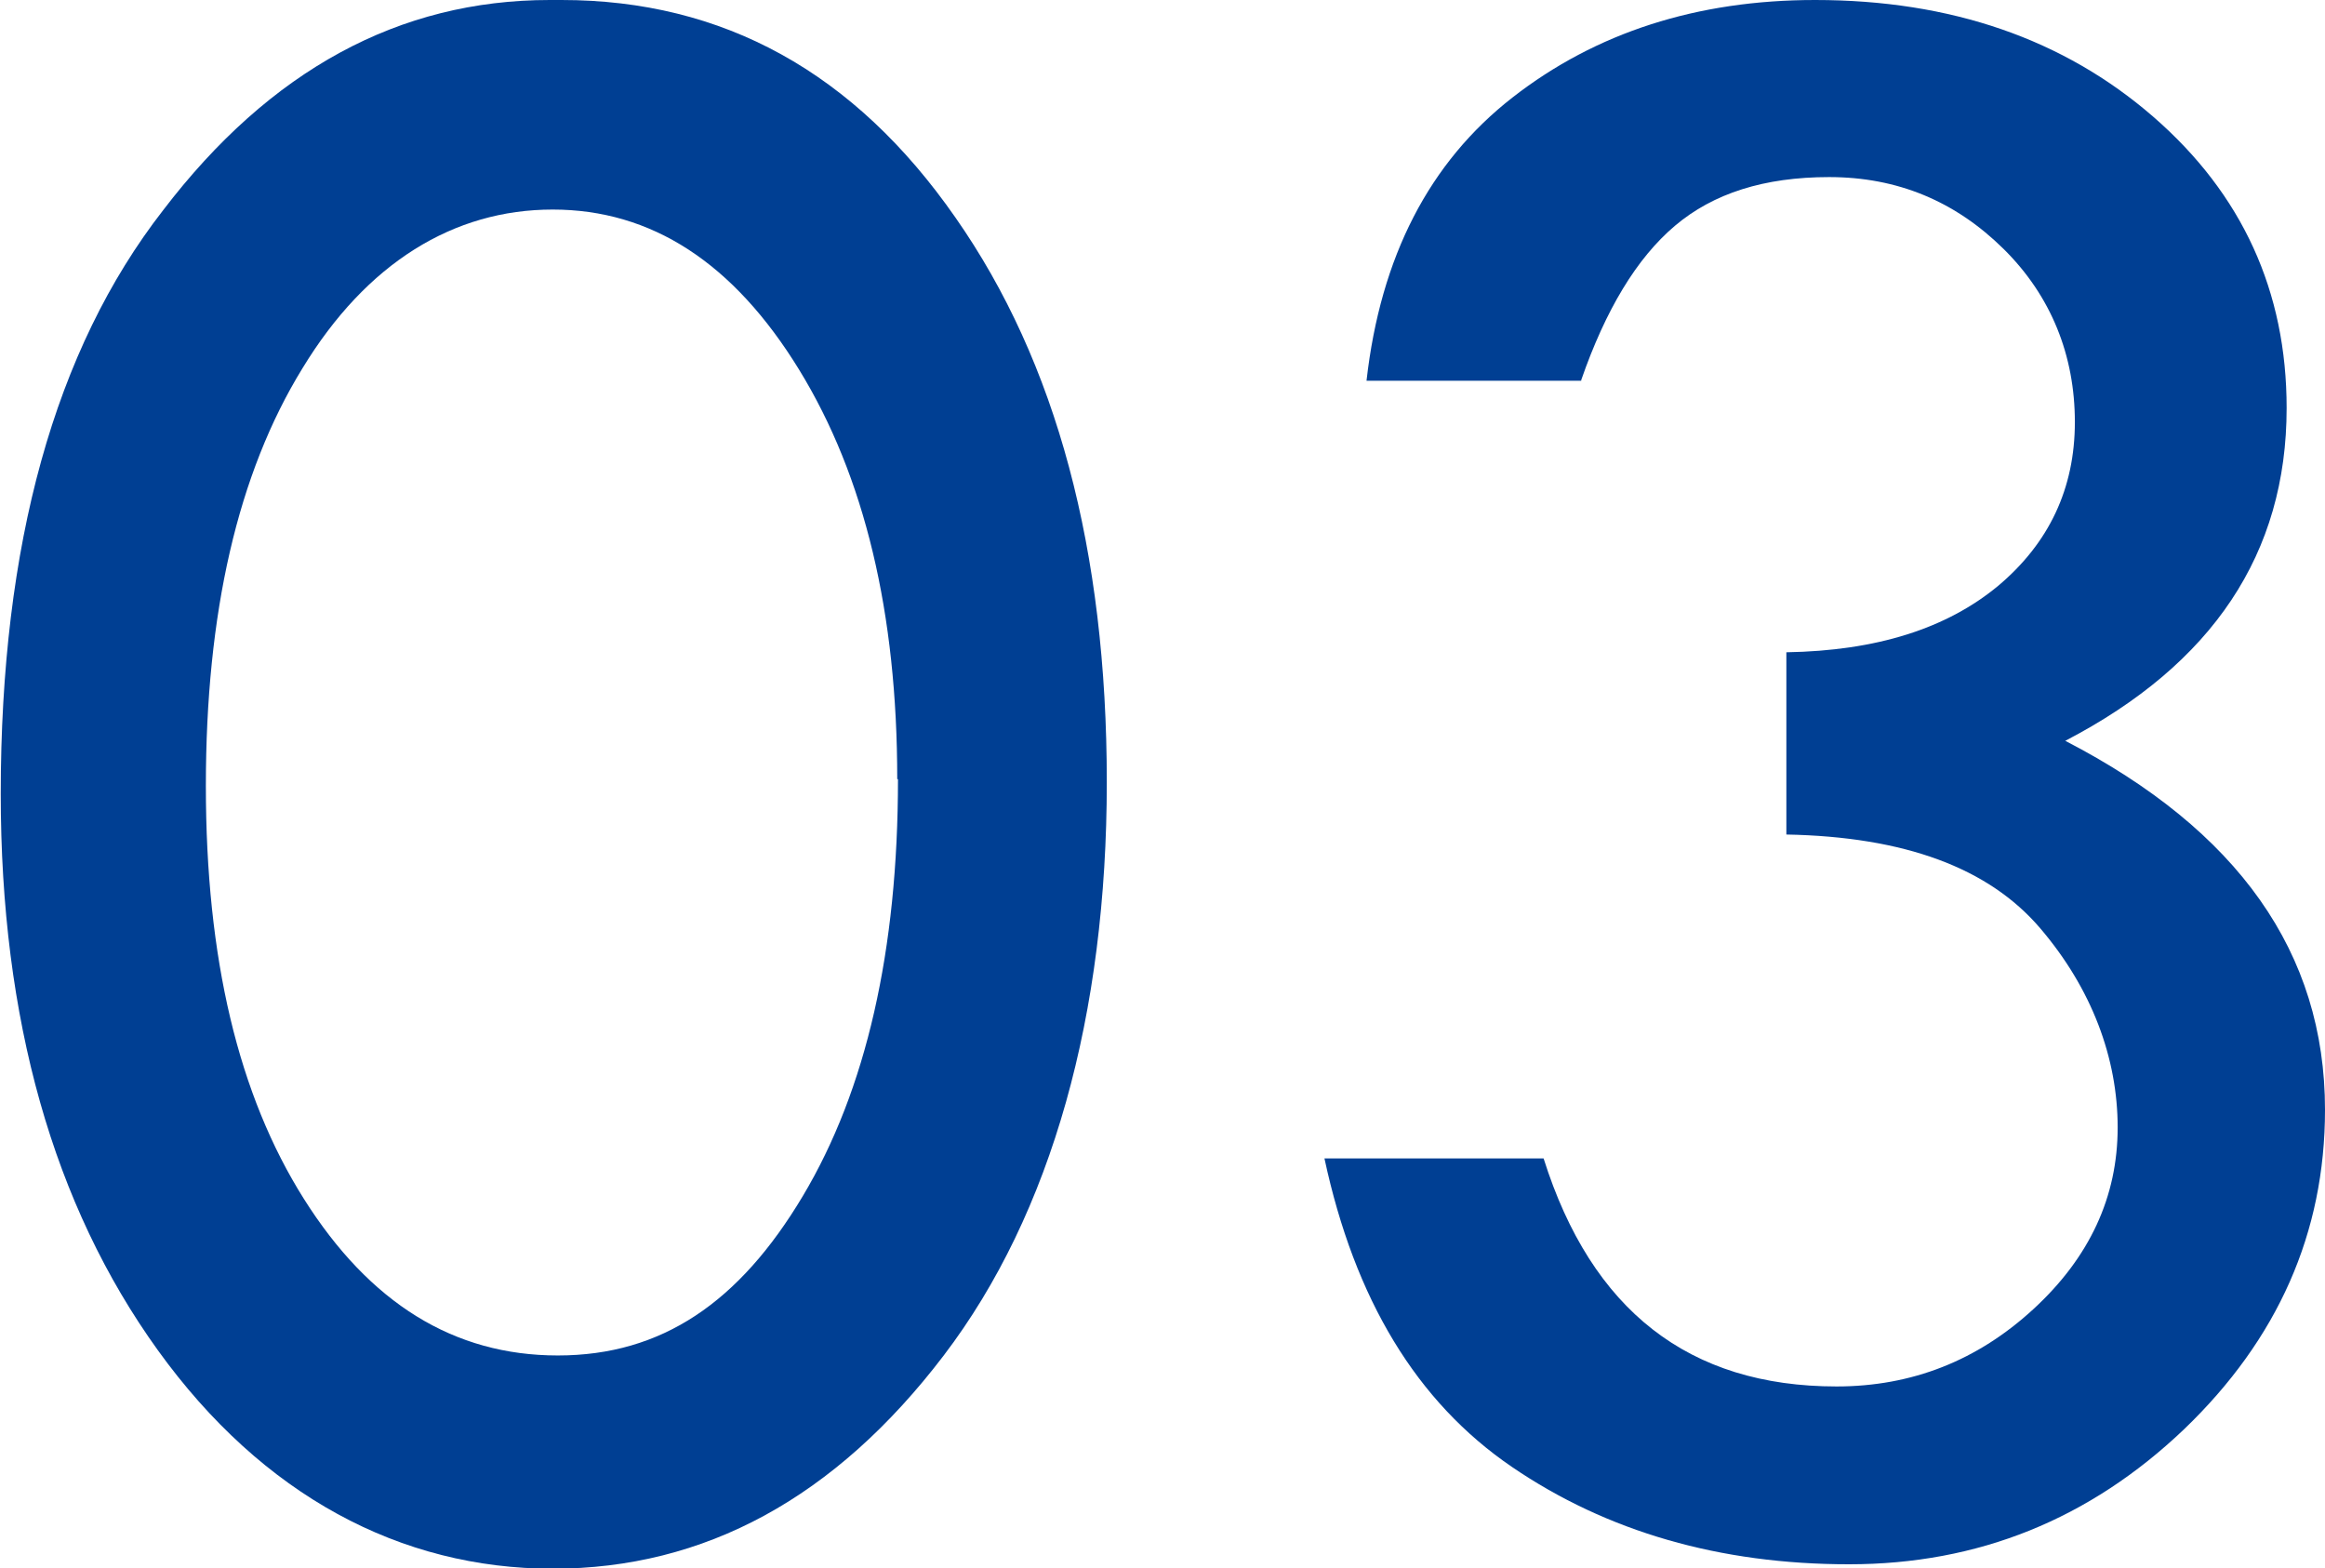
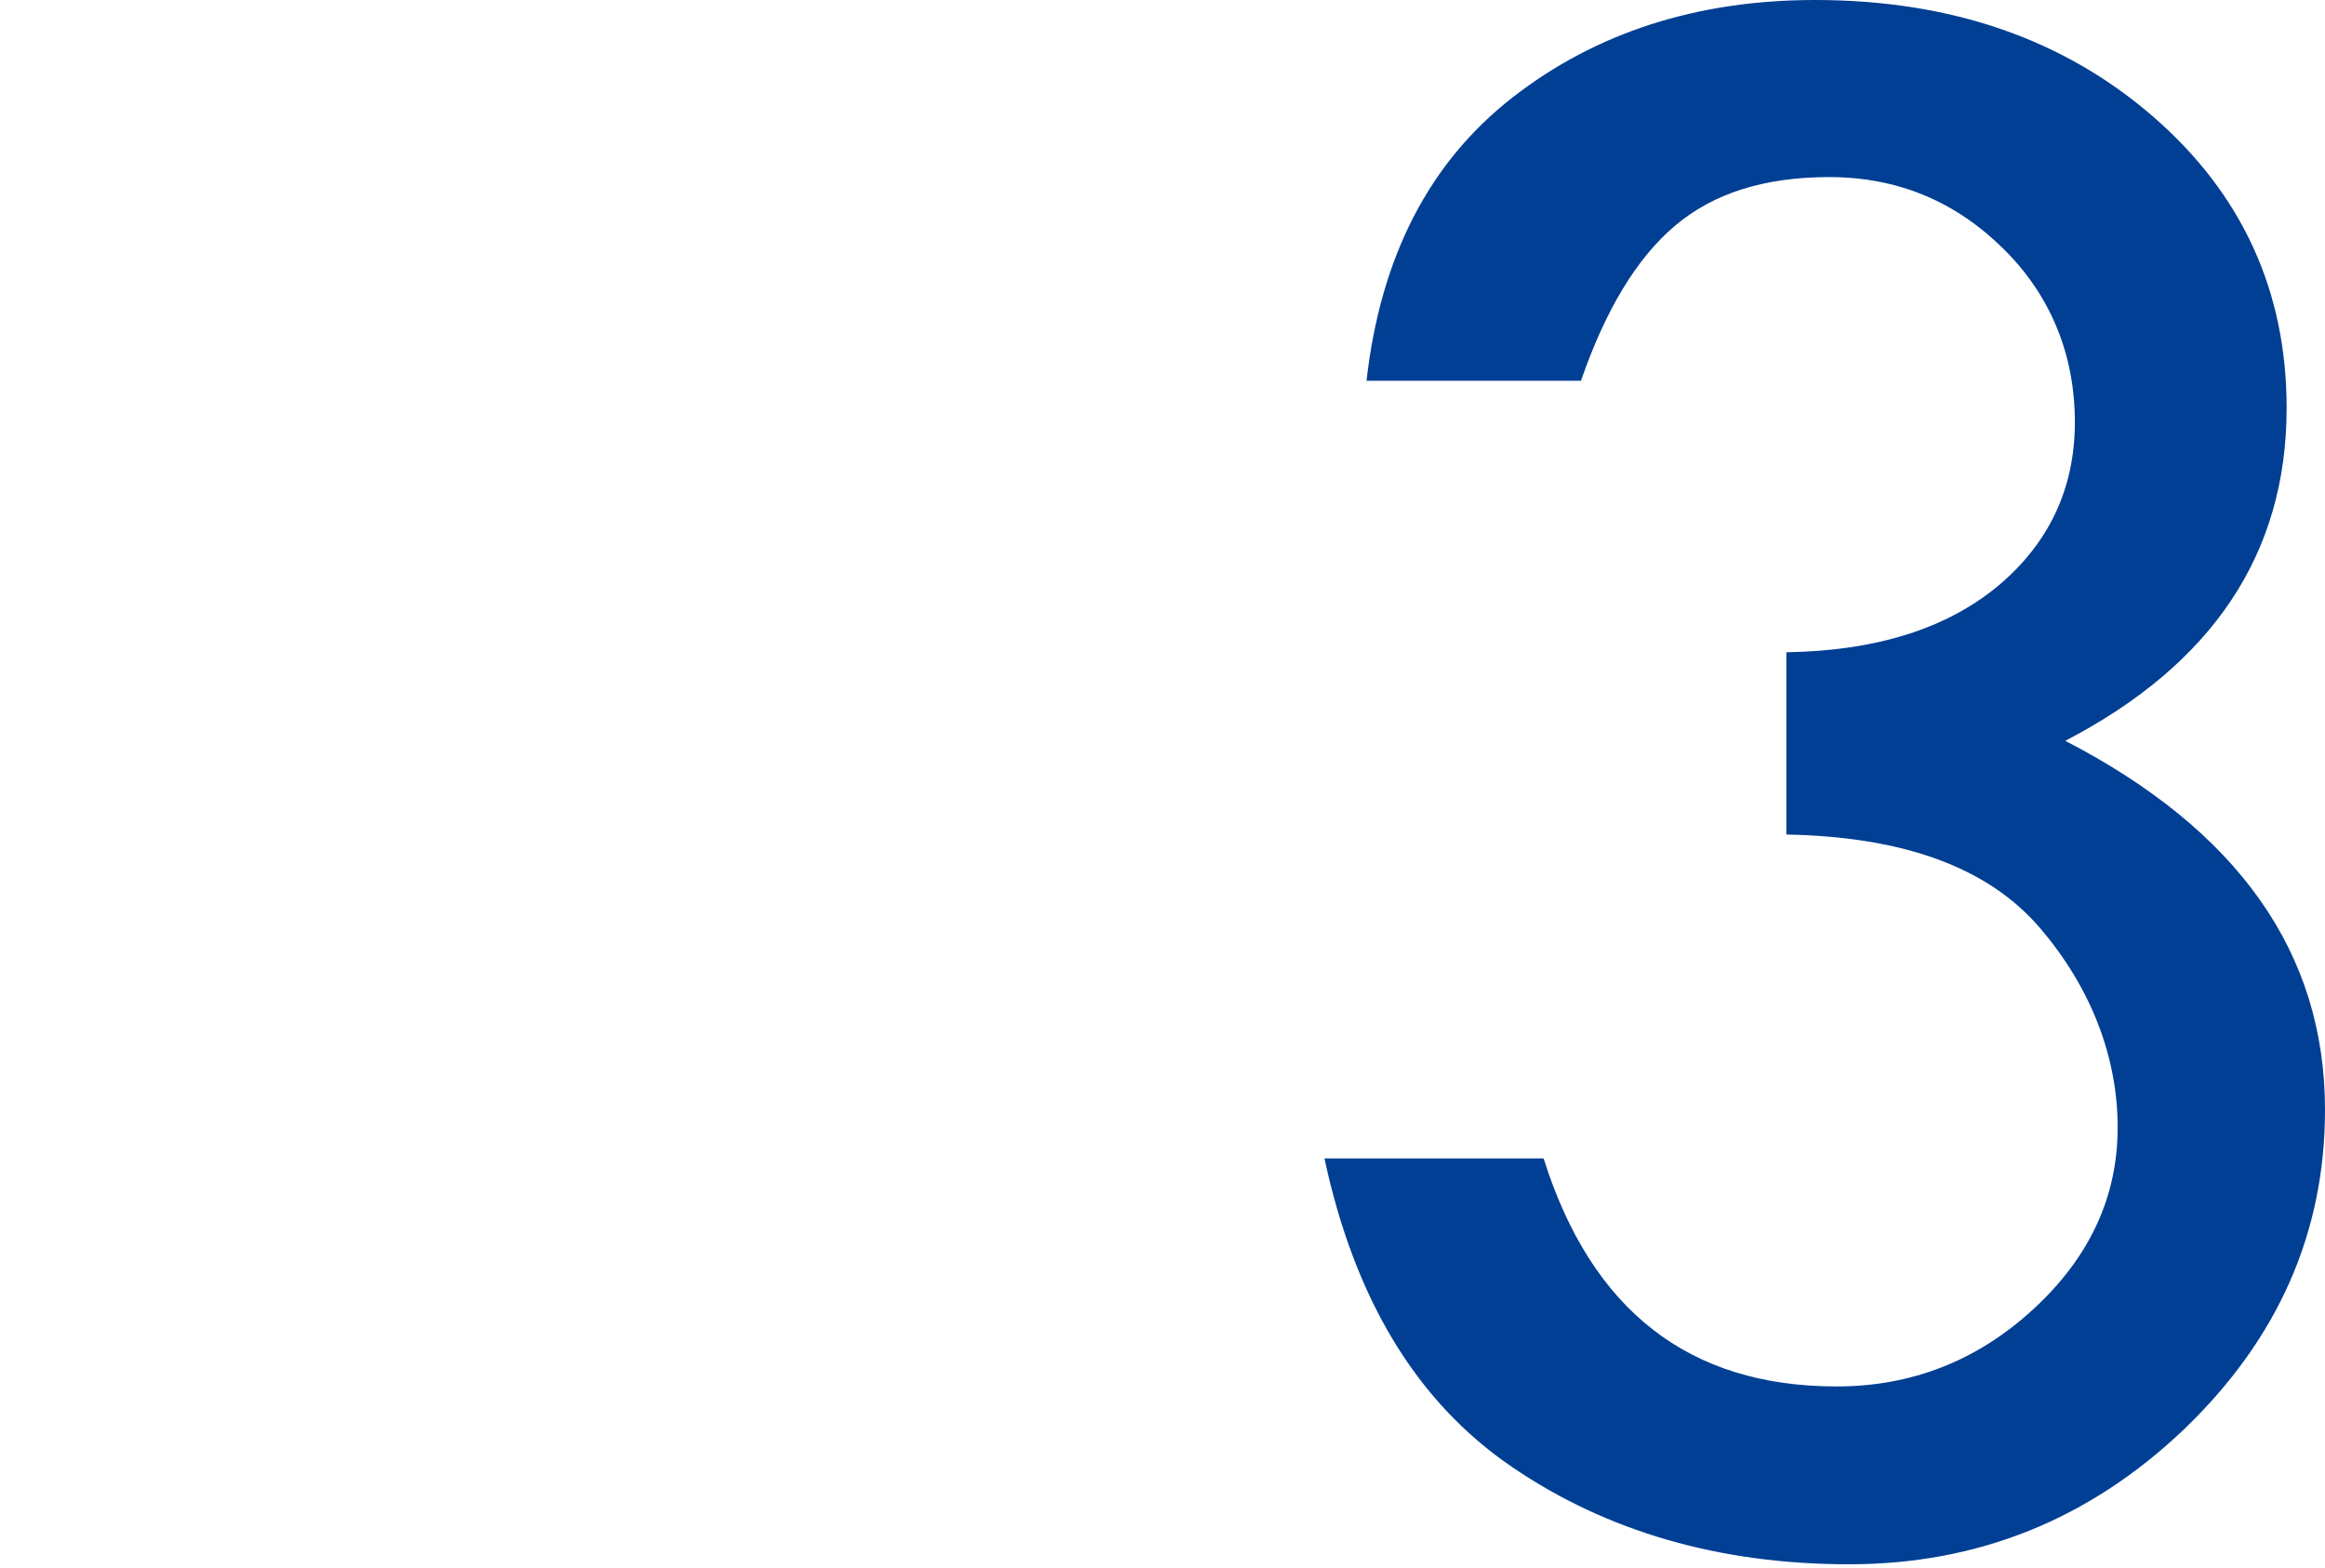
<svg xmlns="http://www.w3.org/2000/svg" id="_レイヤー_2" viewBox="0 0 31.51 21.25">
  <defs>
    <style>.cls-1{fill:#003f93;}</style>
  </defs>
  <g id="_レイヤー_1-2">
-     <path class="cls-1" d="M7.61,0c2.19,0,3.97.98,5.34,2.95,1.37,1.96,2.05,4.51,2.05,7.65s-.74,5.84-2.21,7.77c-1.47,1.93-3.24,2.89-5.3,2.89s-3.93-.99-5.35-2.96c-1.42-1.97-2.13-4.49-2.13-7.54,0-3.38.73-6.02,2.2-7.91C3.66.95,5.41,0,7.45,0h.16ZM12.16,10.56c0-2.25-.44-4.1-1.33-5.55-.89-1.45-2-2.17-3.34-2.17s-2.52.72-3.39,2.15c-.88,1.43-1.31,3.32-1.31,5.66s.44,4.19,1.33,5.6c.89,1.41,2.03,2.12,3.44,2.12s2.46-.72,3.32-2.16c.86-1.44,1.29-3.33,1.29-5.65Z" />
    <path class="cls-1" d="M21.43,5.16h-2.91c.19-1.68.85-2.96,1.98-3.84,1.13-.88,2.5-1.32,4.1-1.32,1.84,0,3.37.53,4.58,1.58,1.21,1.05,1.81,2.37,1.81,3.95,0,1.97-1,3.47-3,4.51,2.34,1.21,3.52,2.87,3.52,5,0,1.67-.64,3.11-1.91,4.33-1.28,1.22-2.79,1.83-4.54,1.83s-3.28-.44-4.57-1.32c-1.29-.88-2.13-2.27-2.54-4.18h2.97c.65,2.06,1.97,3.09,3.97,3.09,1.02,0,1.91-.35,2.67-1.05.76-.7,1.14-1.52,1.14-2.46s-.35-1.88-1.05-2.7c-.7-.82-1.84-1.24-3.44-1.27v-2.47c1.22-.02,2.17-.32,2.87-.9.69-.58,1.04-1.32,1.04-2.22s-.32-1.71-.97-2.35c-.65-.64-1.43-.97-2.36-.97-.88,0-1.57.22-2.09.66-.52.44-.94,1.14-1.27,2.09Z" />
  </g>
</svg>